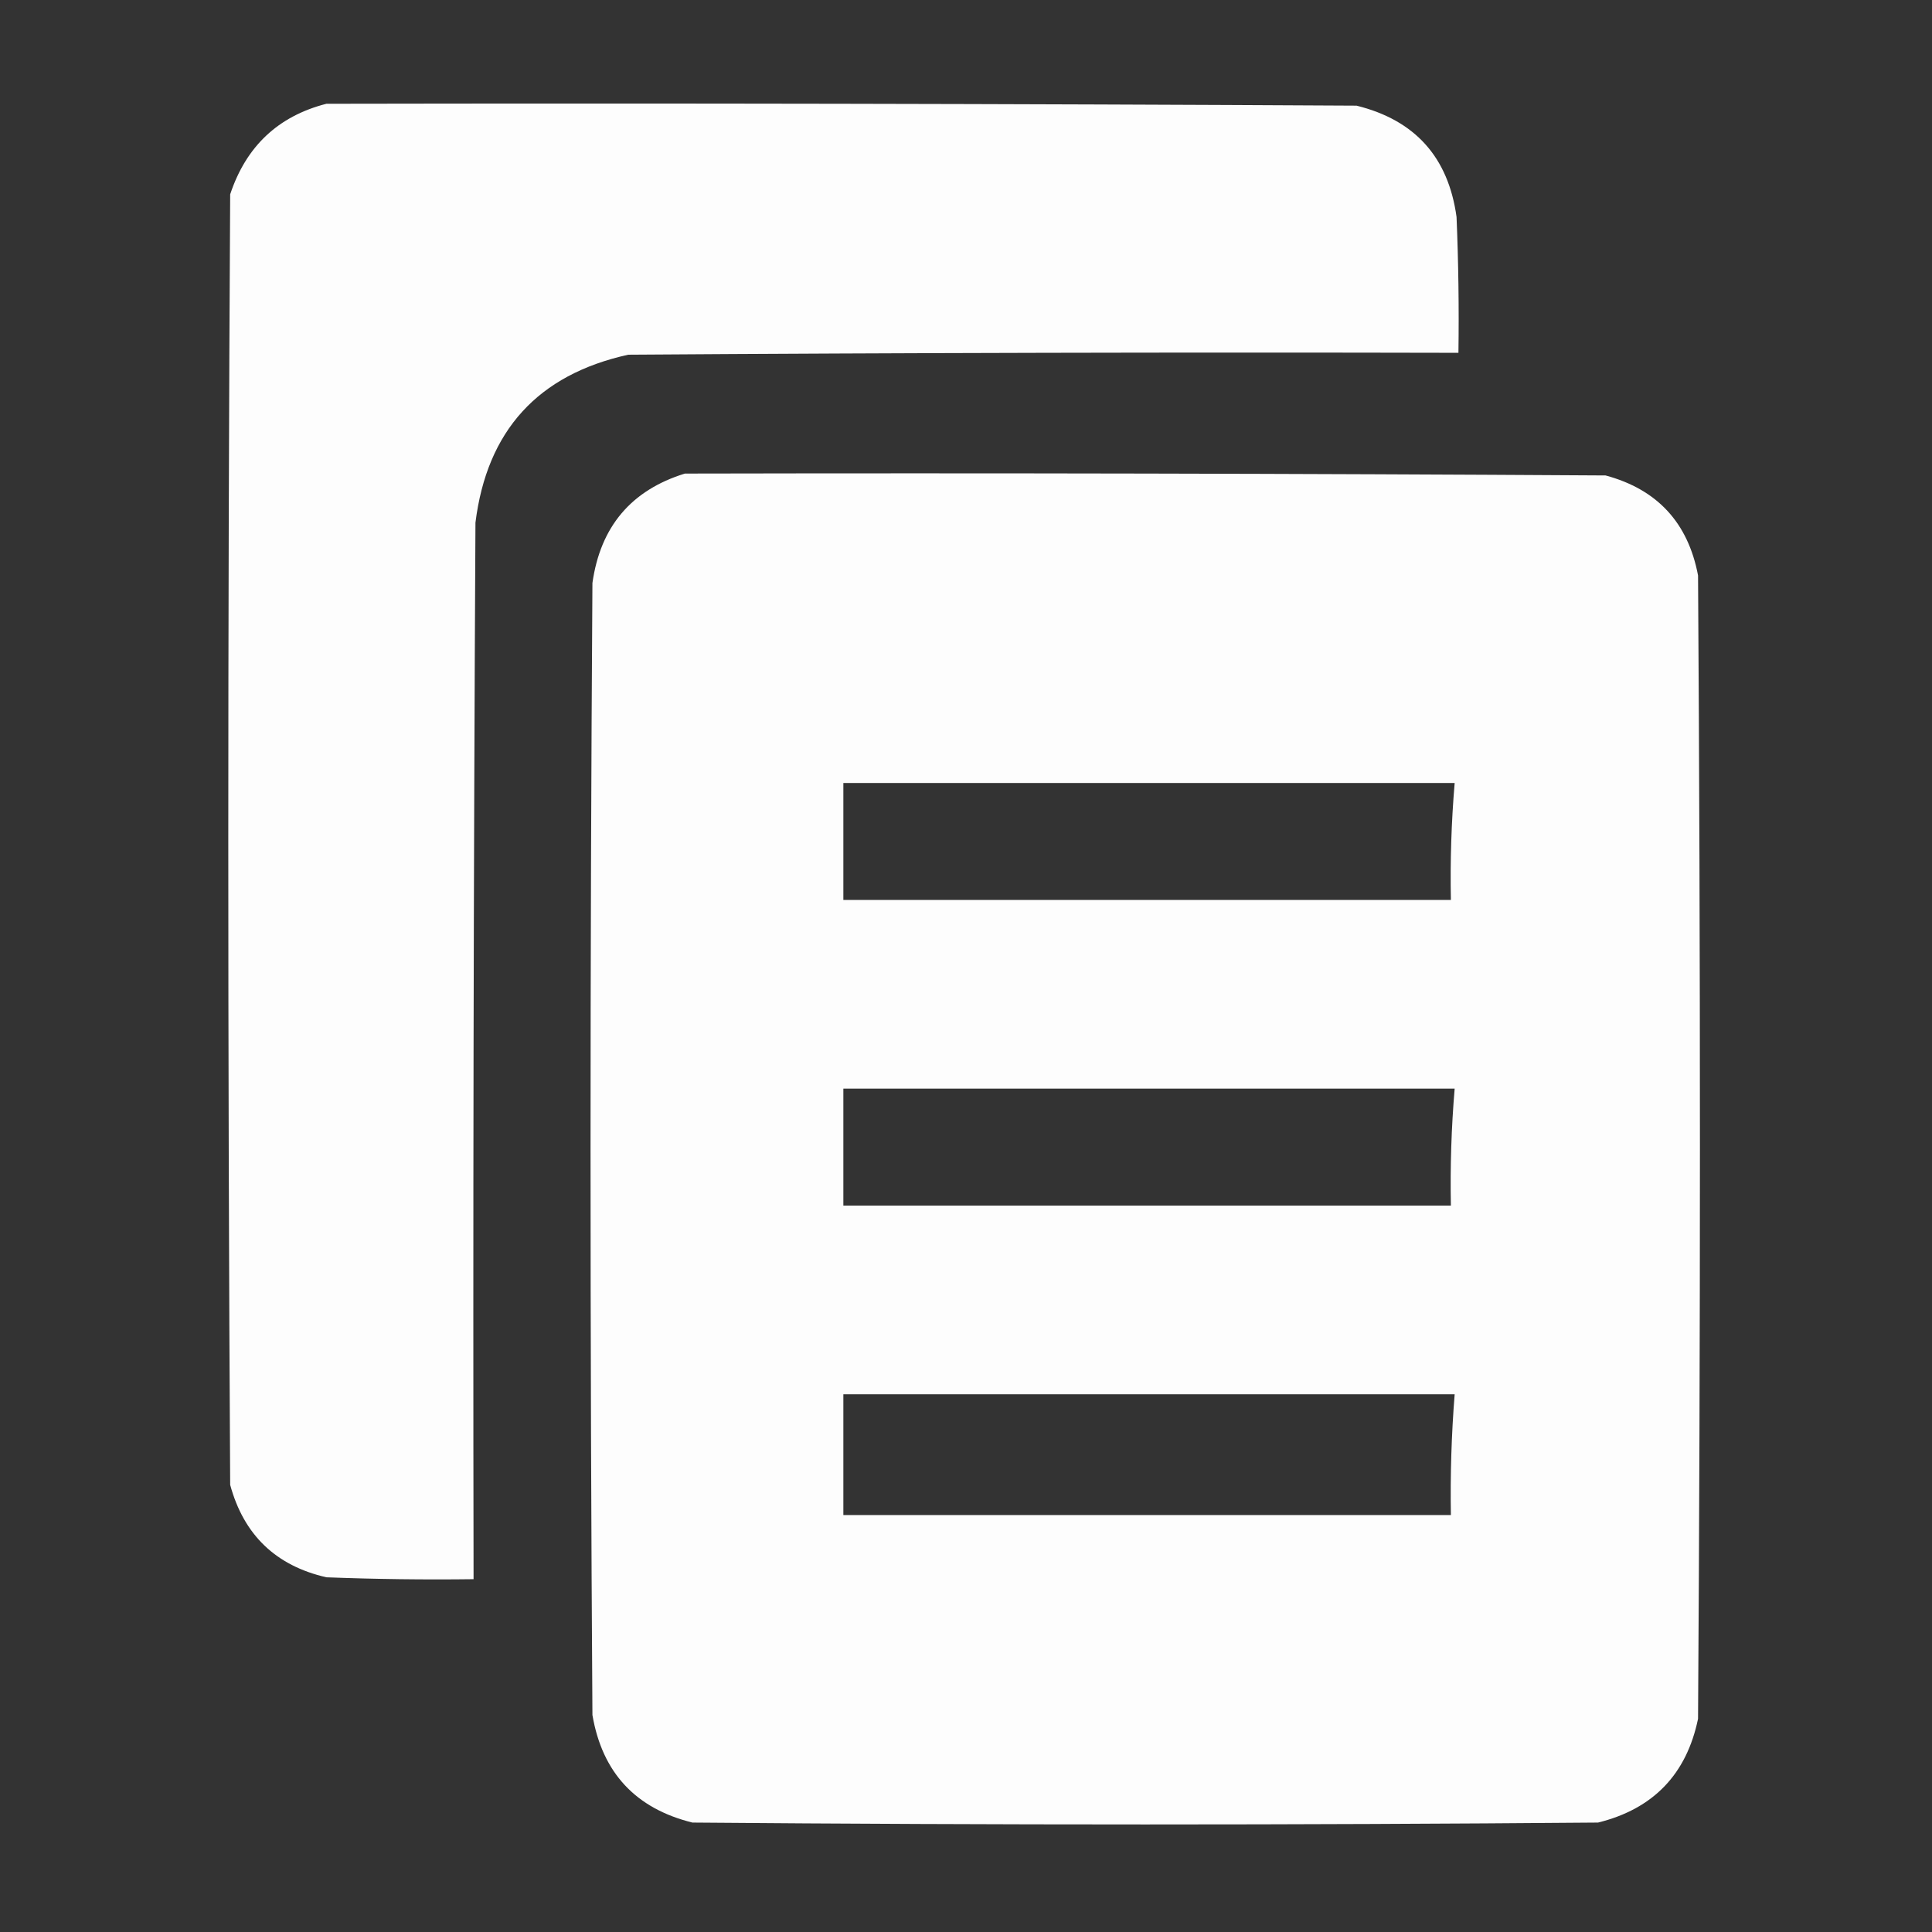
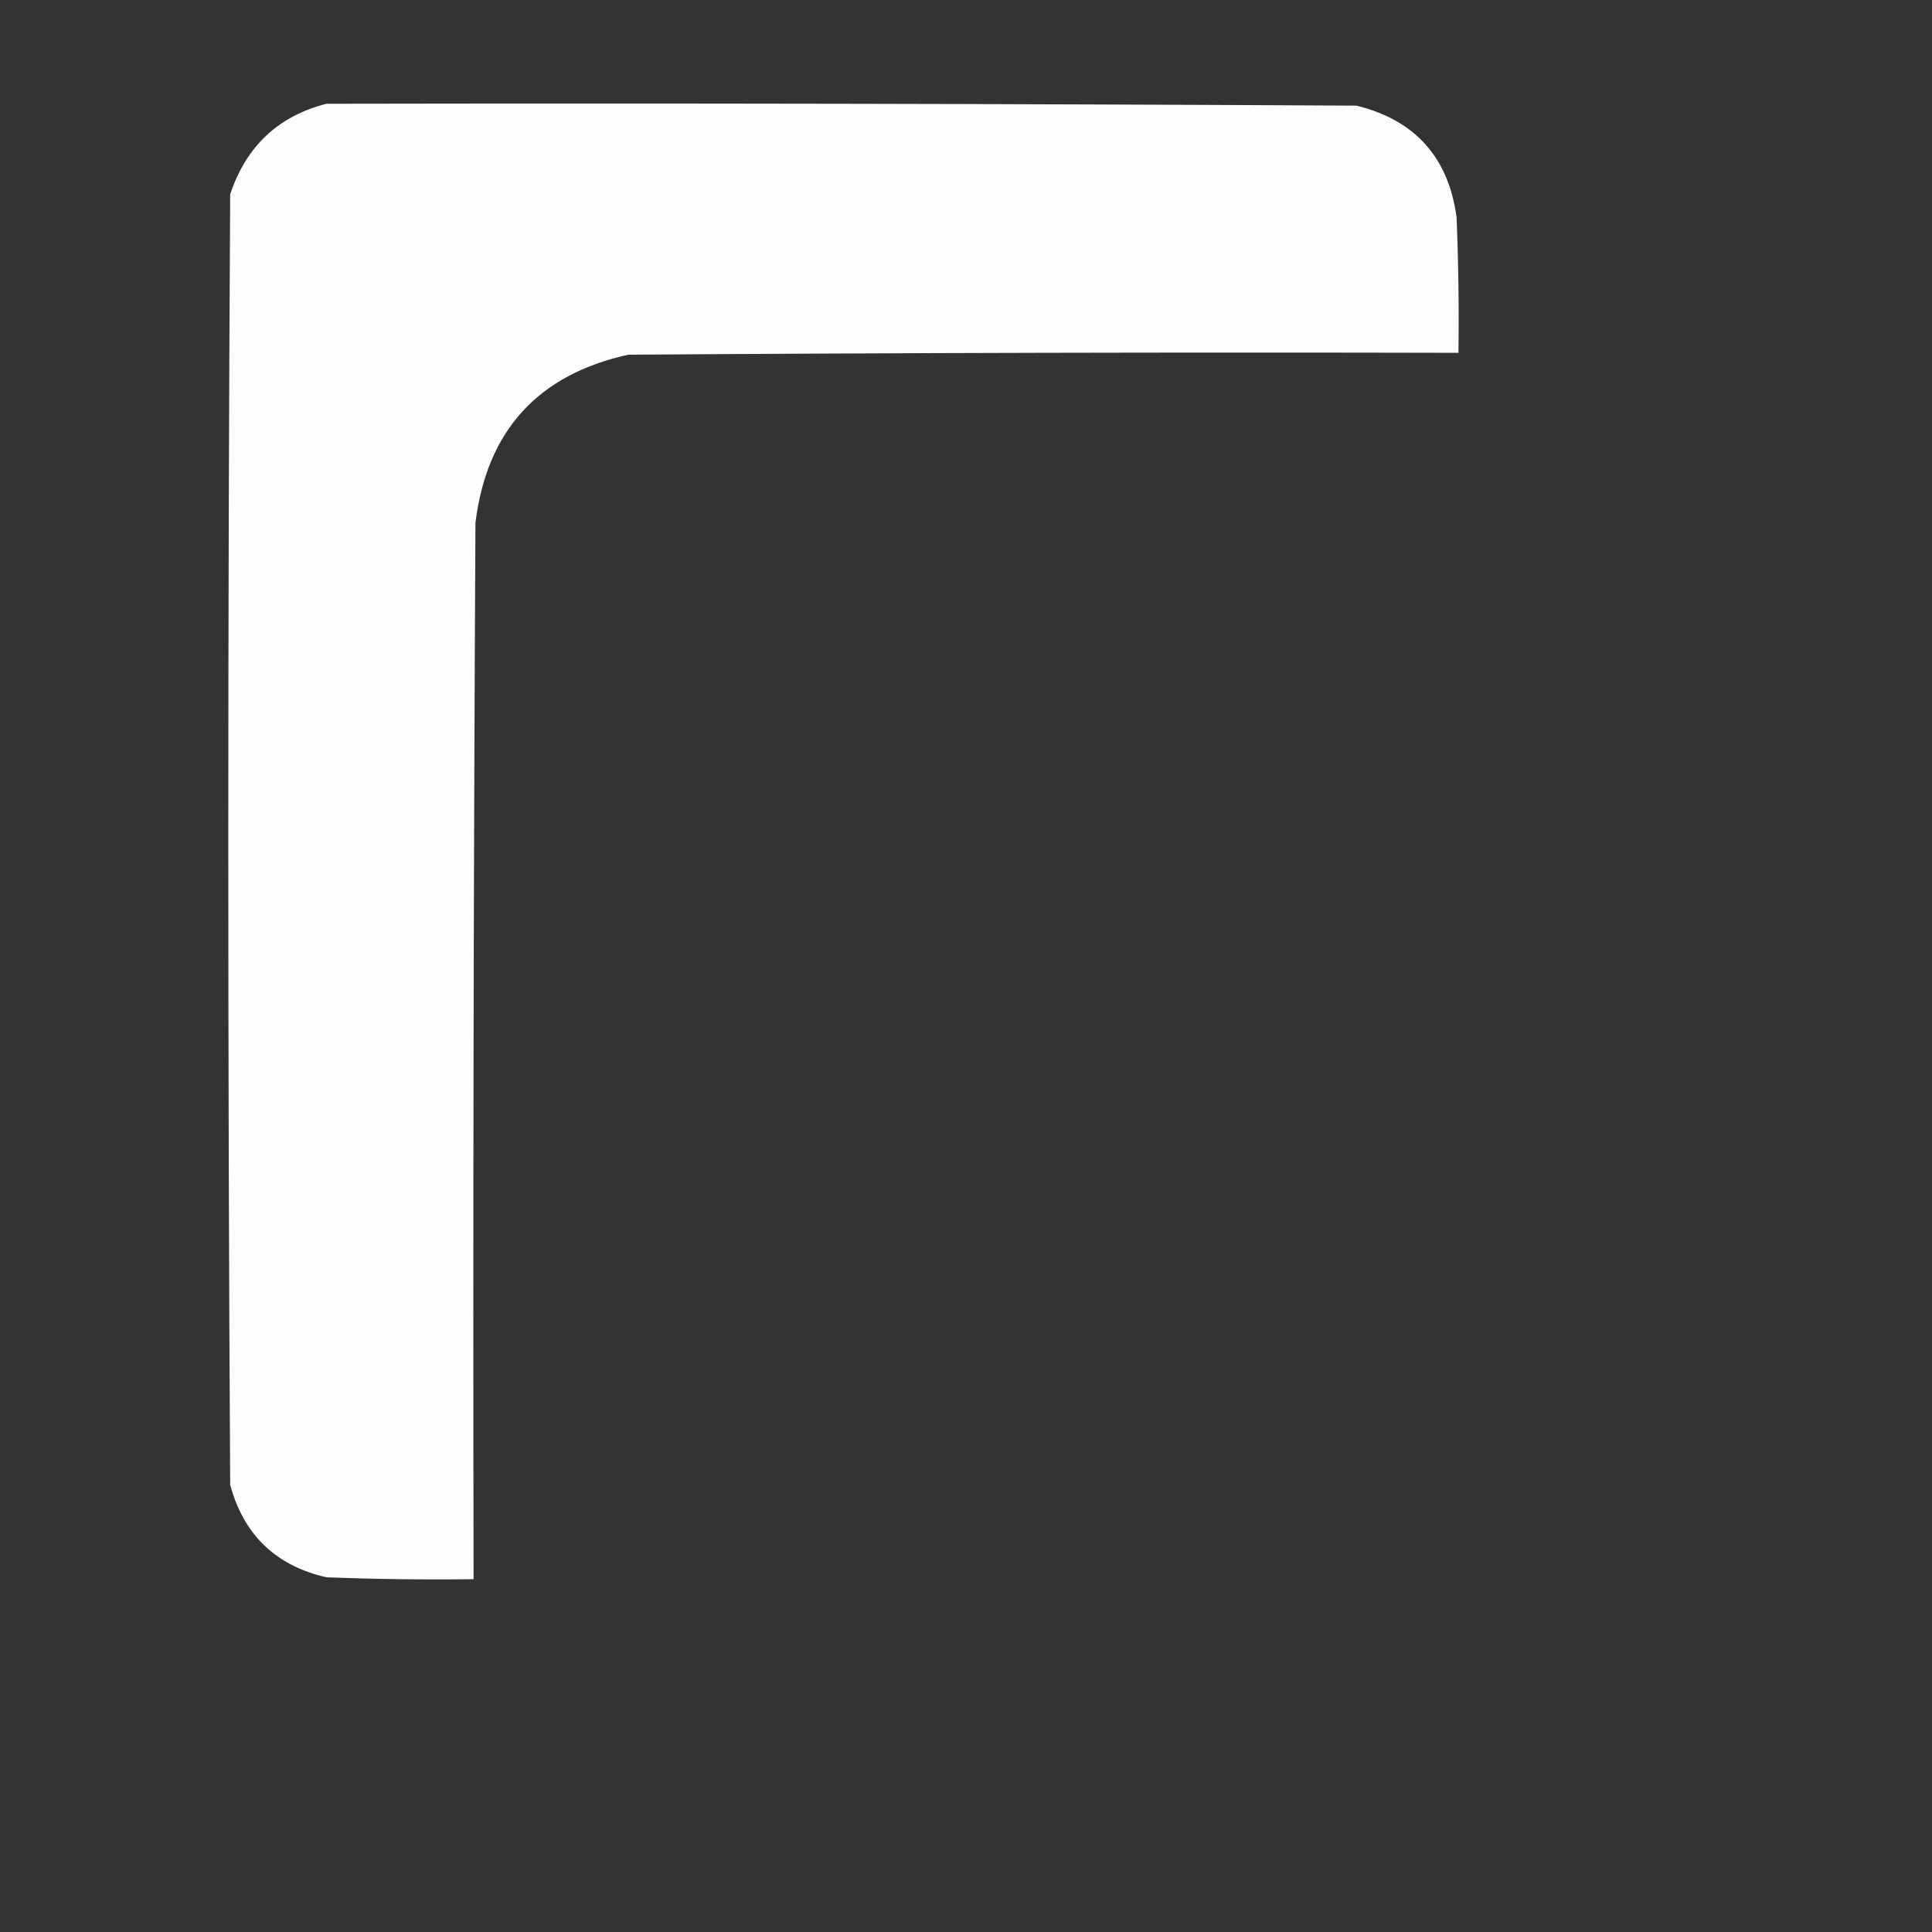
<svg xmlns="http://www.w3.org/2000/svg" width="512" height="512" viewBox="0 0 512 512" fill="none">
  <rect x="0" y="0" width="512" height="512" fill="#333333" stroke="none" />
  <path opacity="0.989" fill-rule="evenodd" clip-rule="evenodd" d="M86.5 27.5C177.501 27.333 268.501 27.5 359.5 28C374.99 31.824 383.823 41.658 386 57.5C386.5 69.495 386.667 81.495 386.5 93.5C313.166 93.333 239.833 93.5 166.5 94C142.549 99.286 129.049 114.119 126 138.5C125.5 231.833 125.333 325.166 125.5 418.5C112.496 418.667 99.496 418.5 86.5 418C73.102 414.935 64.602 406.768 61 393.5C60.333 279.5 60.333 165.5 61 51.5C65.217 38.778 73.717 30.778 86.5 27.5Z" fill="white" />
-   <path opacity="0.985" fill-rule="evenodd" clip-rule="evenodd" d="M181.5 125.5C262.834 125.333 344.167 125.5 425.5 126C439.189 129.69 447.356 138.524 450 152.5C450.667 253.5 450.667 354.5 450 455.5C446.95 470.217 438.117 479.383 423.5 483C343.5 483.667 263.5 483.667 183.5 483C168.442 479.276 159.608 469.776 157 454.5C156.333 354.5 156.333 254.5 157 154.5C159.107 139.571 167.274 129.904 181.5 125.5ZM223.5 207.5C277.5 207.5 331.5 207.5 385.5 207.5C384.629 217.806 384.296 228.14 384.5 238.5C330.833 238.5 277.167 238.5 223.5 238.5C223.5 228.167 223.5 217.833 223.5 207.5ZM223.5 288.5C277.5 288.5 331.5 288.5 385.5 288.5C384.629 298.806 384.296 309.14 384.5 319.5C330.833 319.5 277.167 319.5 223.5 319.5C223.5 309.167 223.5 298.833 223.5 288.5ZM223.5 369.5C277.5 369.5 331.5 369.5 385.5 369.5C384.655 380.143 384.321 390.81 384.5 401.5C330.833 401.5 277.167 401.5 223.5 401.5C223.5 390.833 223.5 380.167 223.5 369.5Z" fill="white" />
</svg>